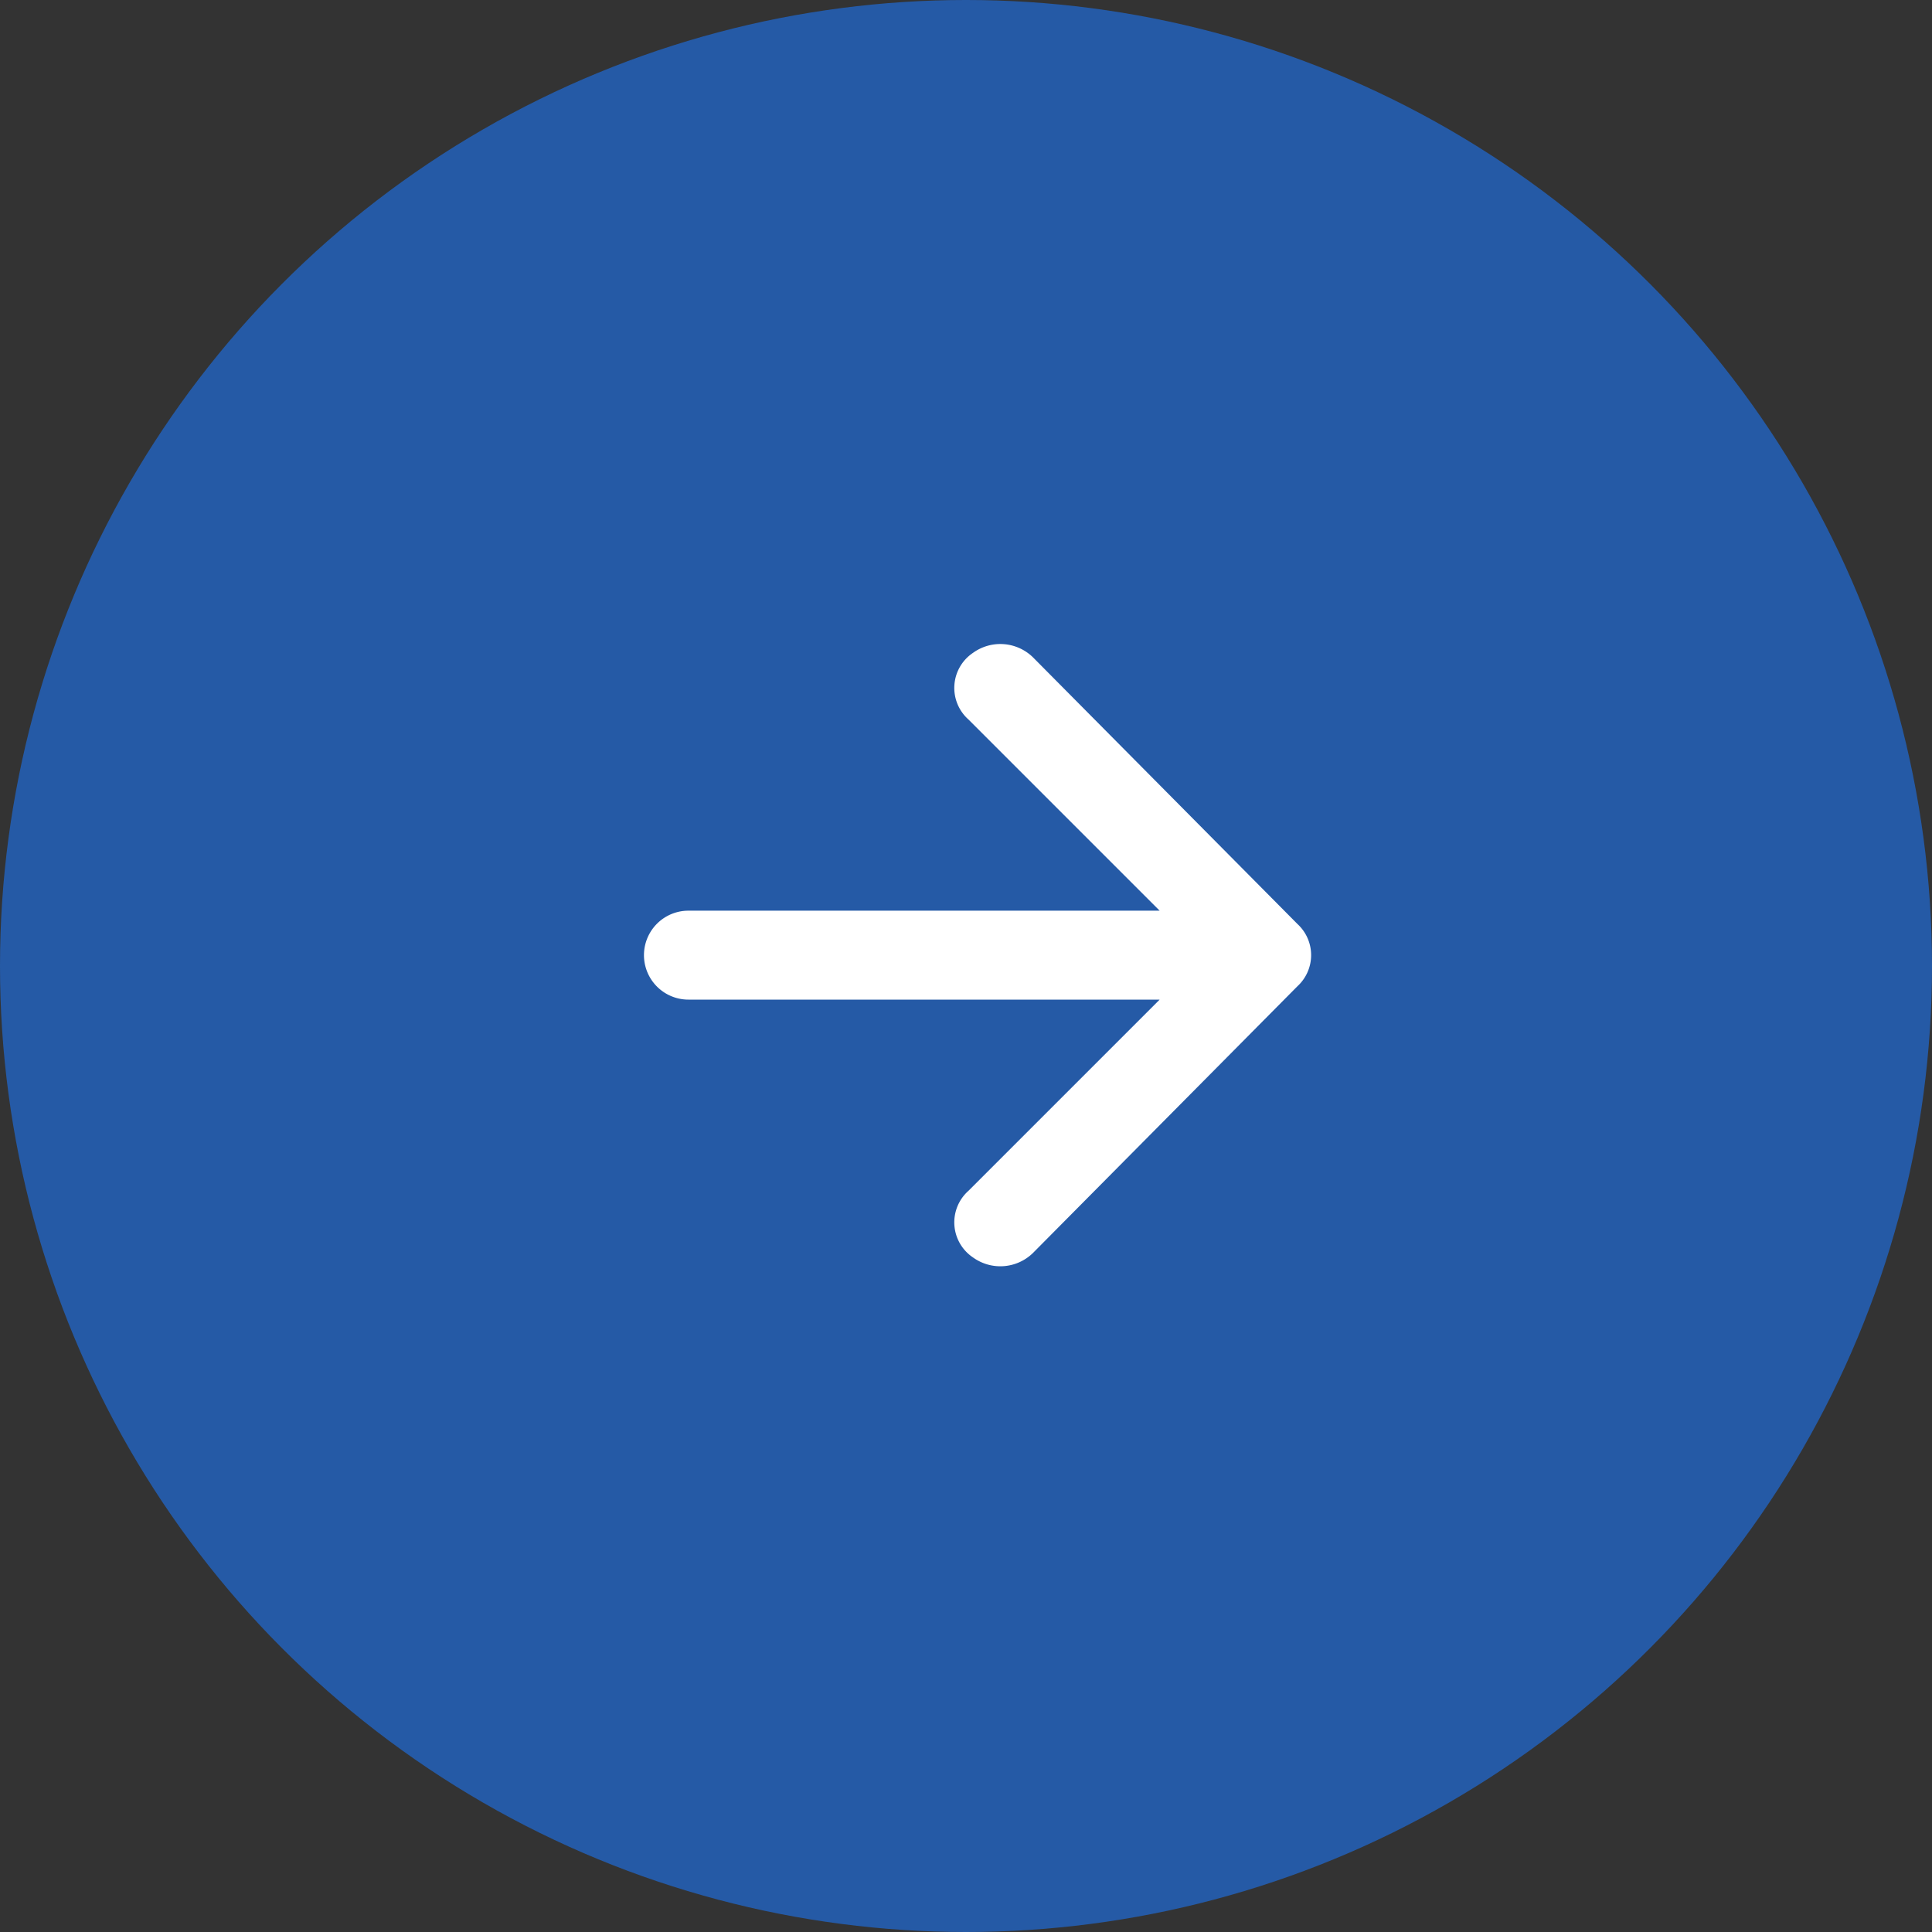
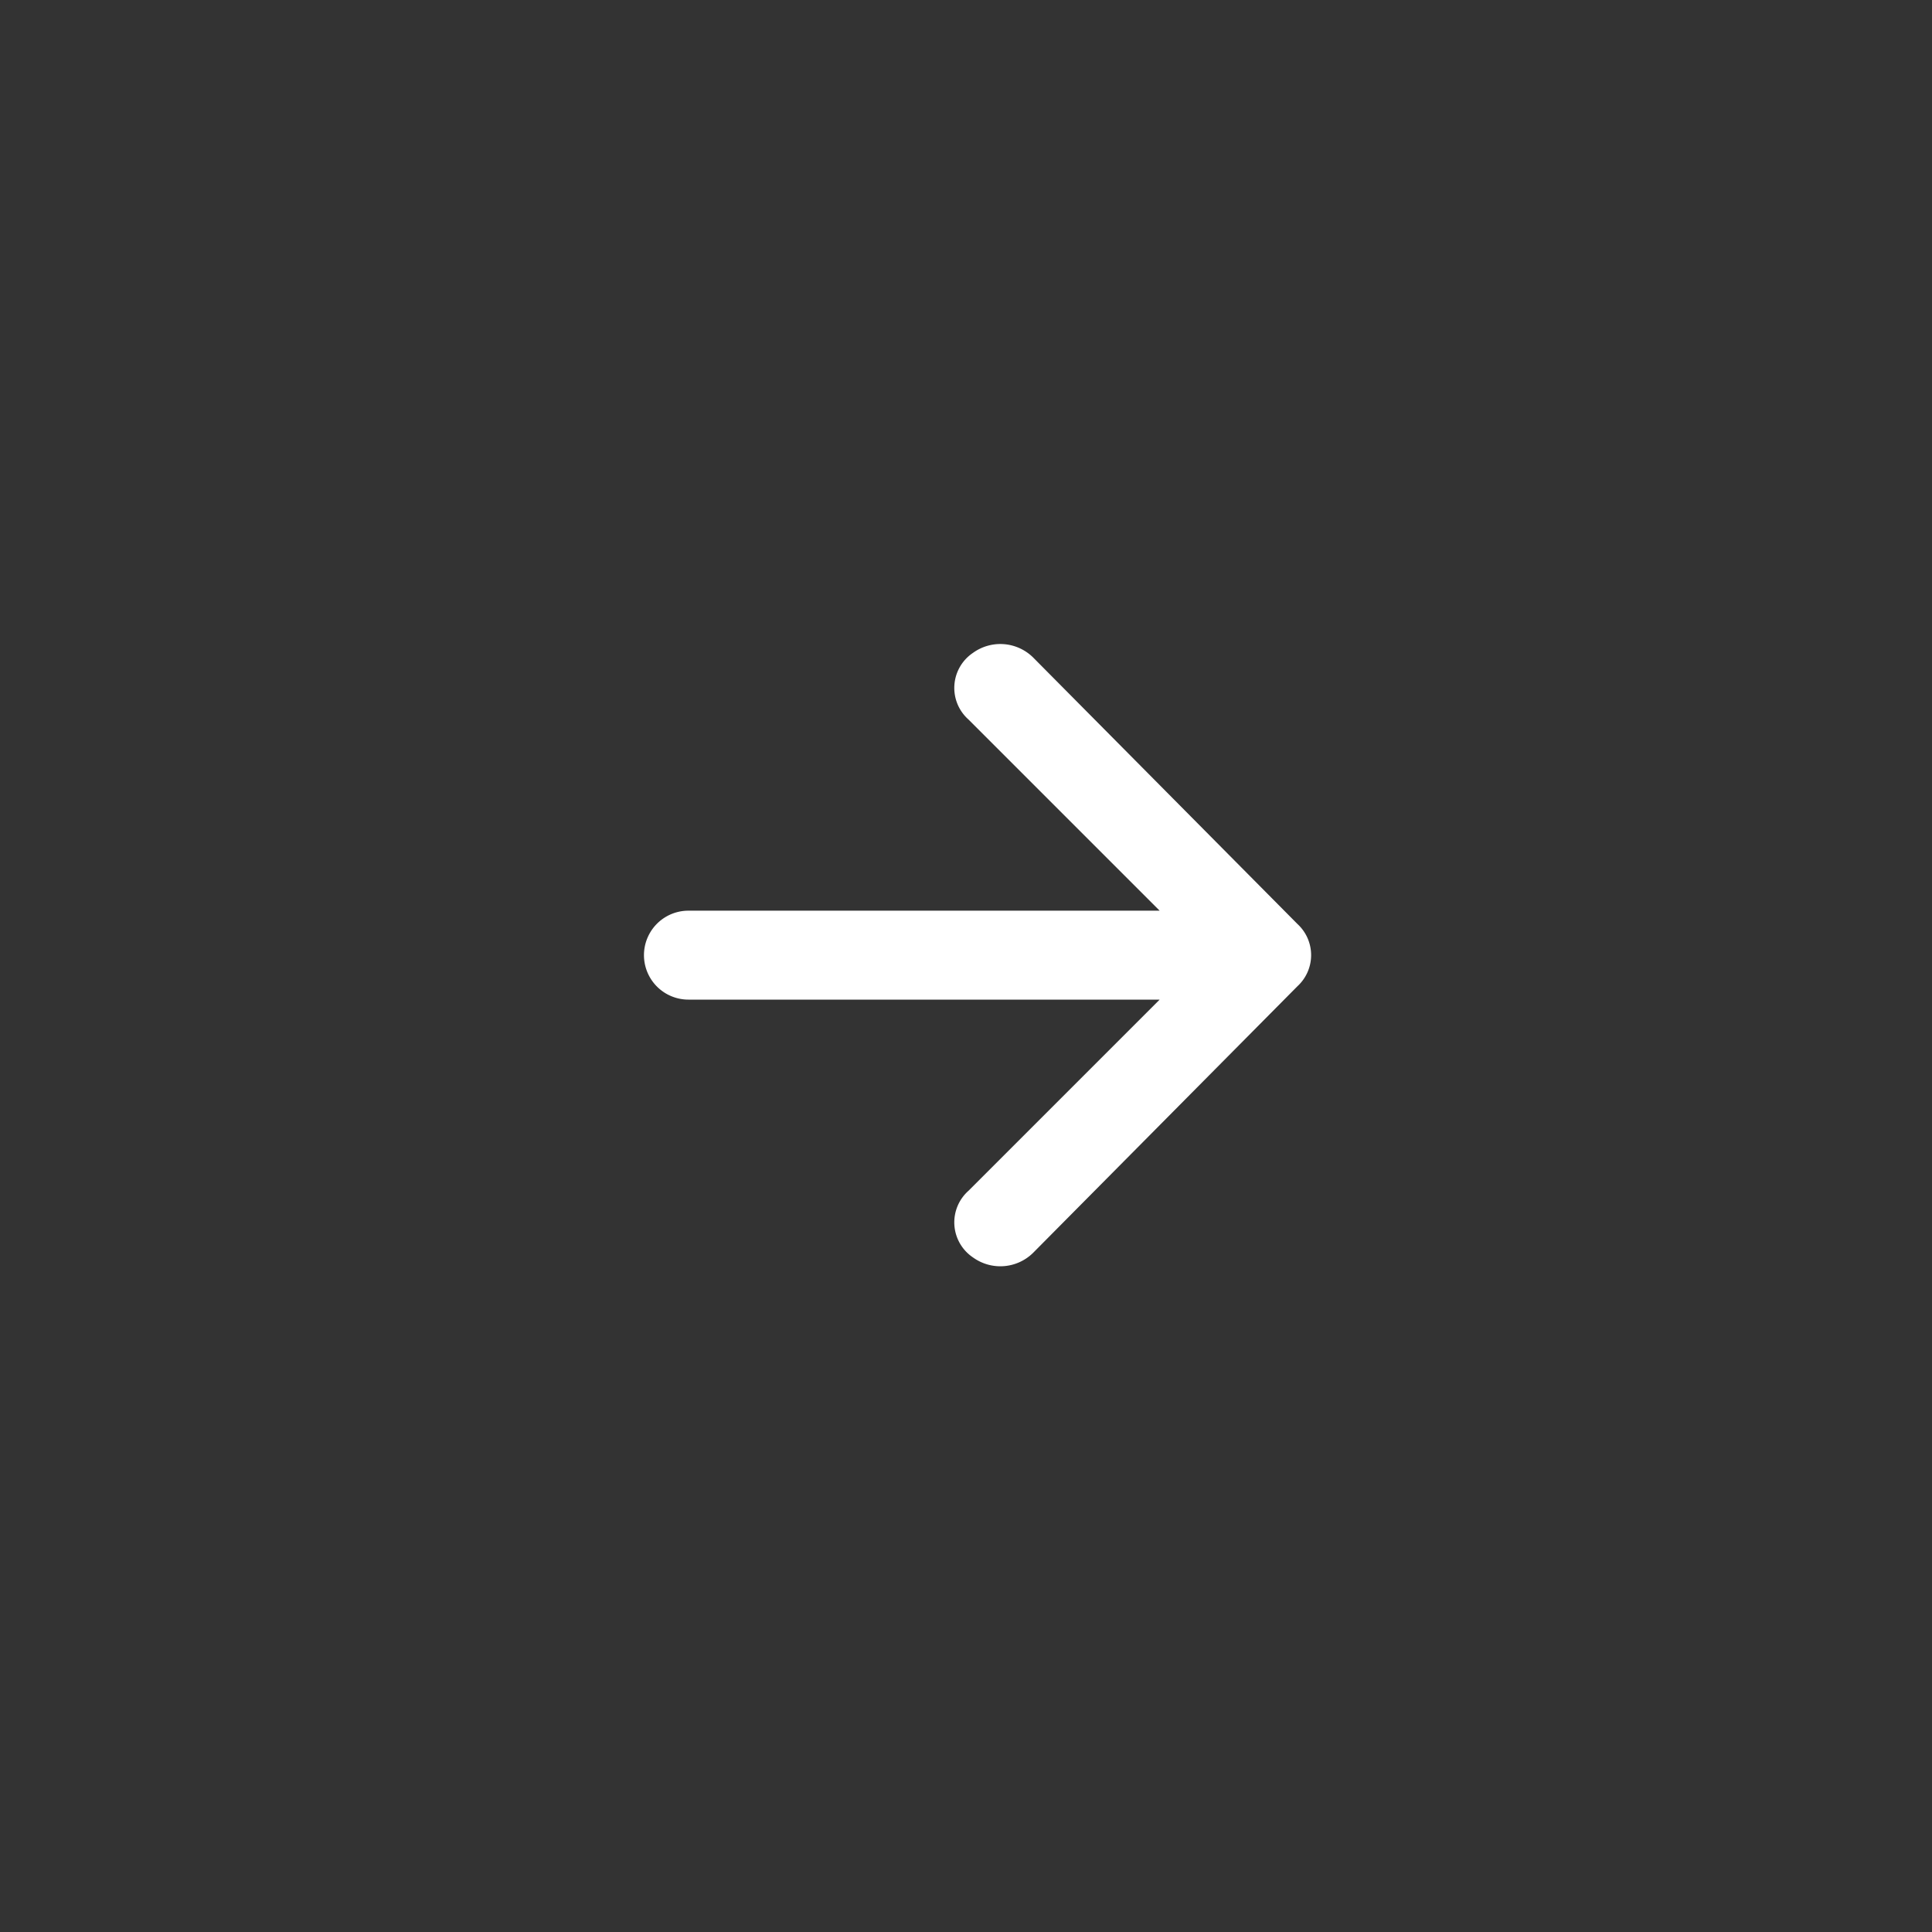
<svg xmlns="http://www.w3.org/2000/svg" width="30" height="30" viewBox="0 0 30 30">
  <rect x="0" y="0" width="30" height="30" fill="#333333" stroke="none" />
  <g id="グループ_1" data-name="グループ 1" transform="translate(-1336 228)">
-     <circle id="楕円形_1" data-name="楕円形 1" cx="15" cy="15" r="15" transform="translate(1336 -228)" fill="#255aa6" />
    <g id="Q3_icons" data-name="Q3 icons" transform="translate(1337 -228.001)">
      <path id="パス_33" data-name="パス 33" d="M15.04,19.457l4.107-4.142a.656.656,0,0,0,0-.966L15.04,10.208a.725.725,0,0,0-.932-.069.656.656,0,0,0-.069,1.035l2.968,2.968H9.69a.69.69,0,1,0,0,1.381h7.317l-2.968,2.968a.656.656,0,0,0,.069,1.035.725.725,0,0,0,.932-.069Z" fill="#fff" />
    </g>
  </g>
</svg>